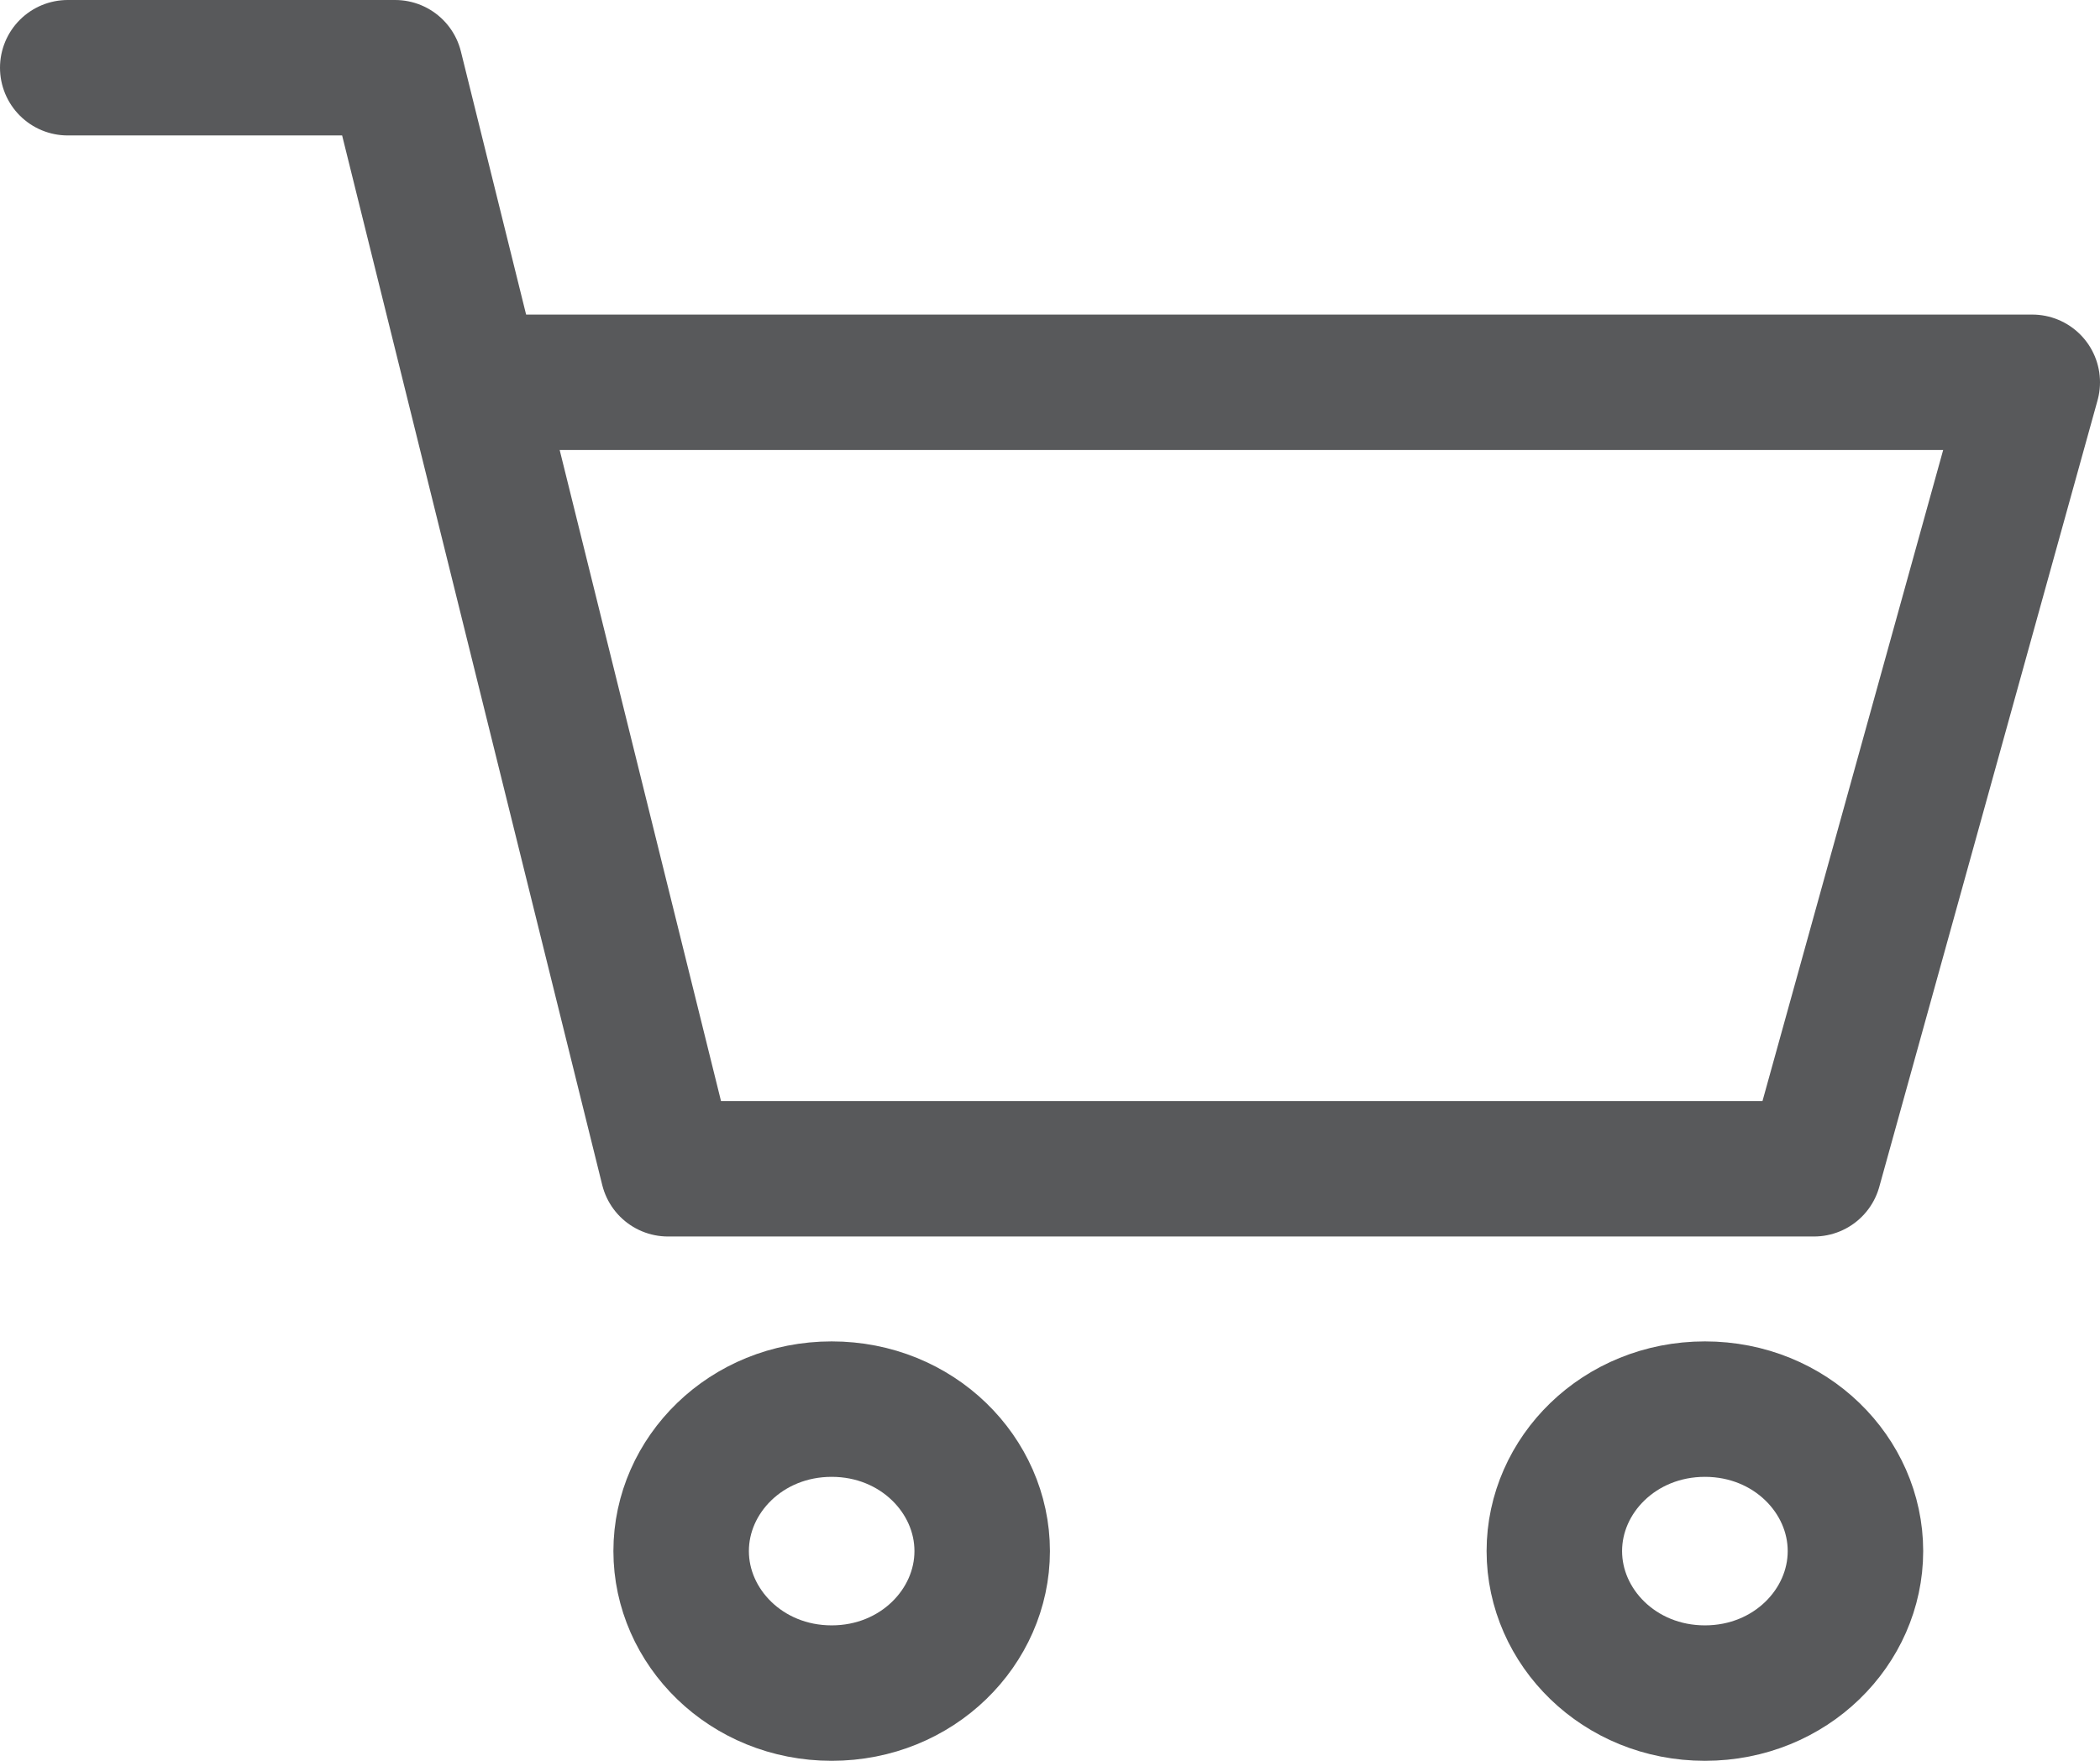
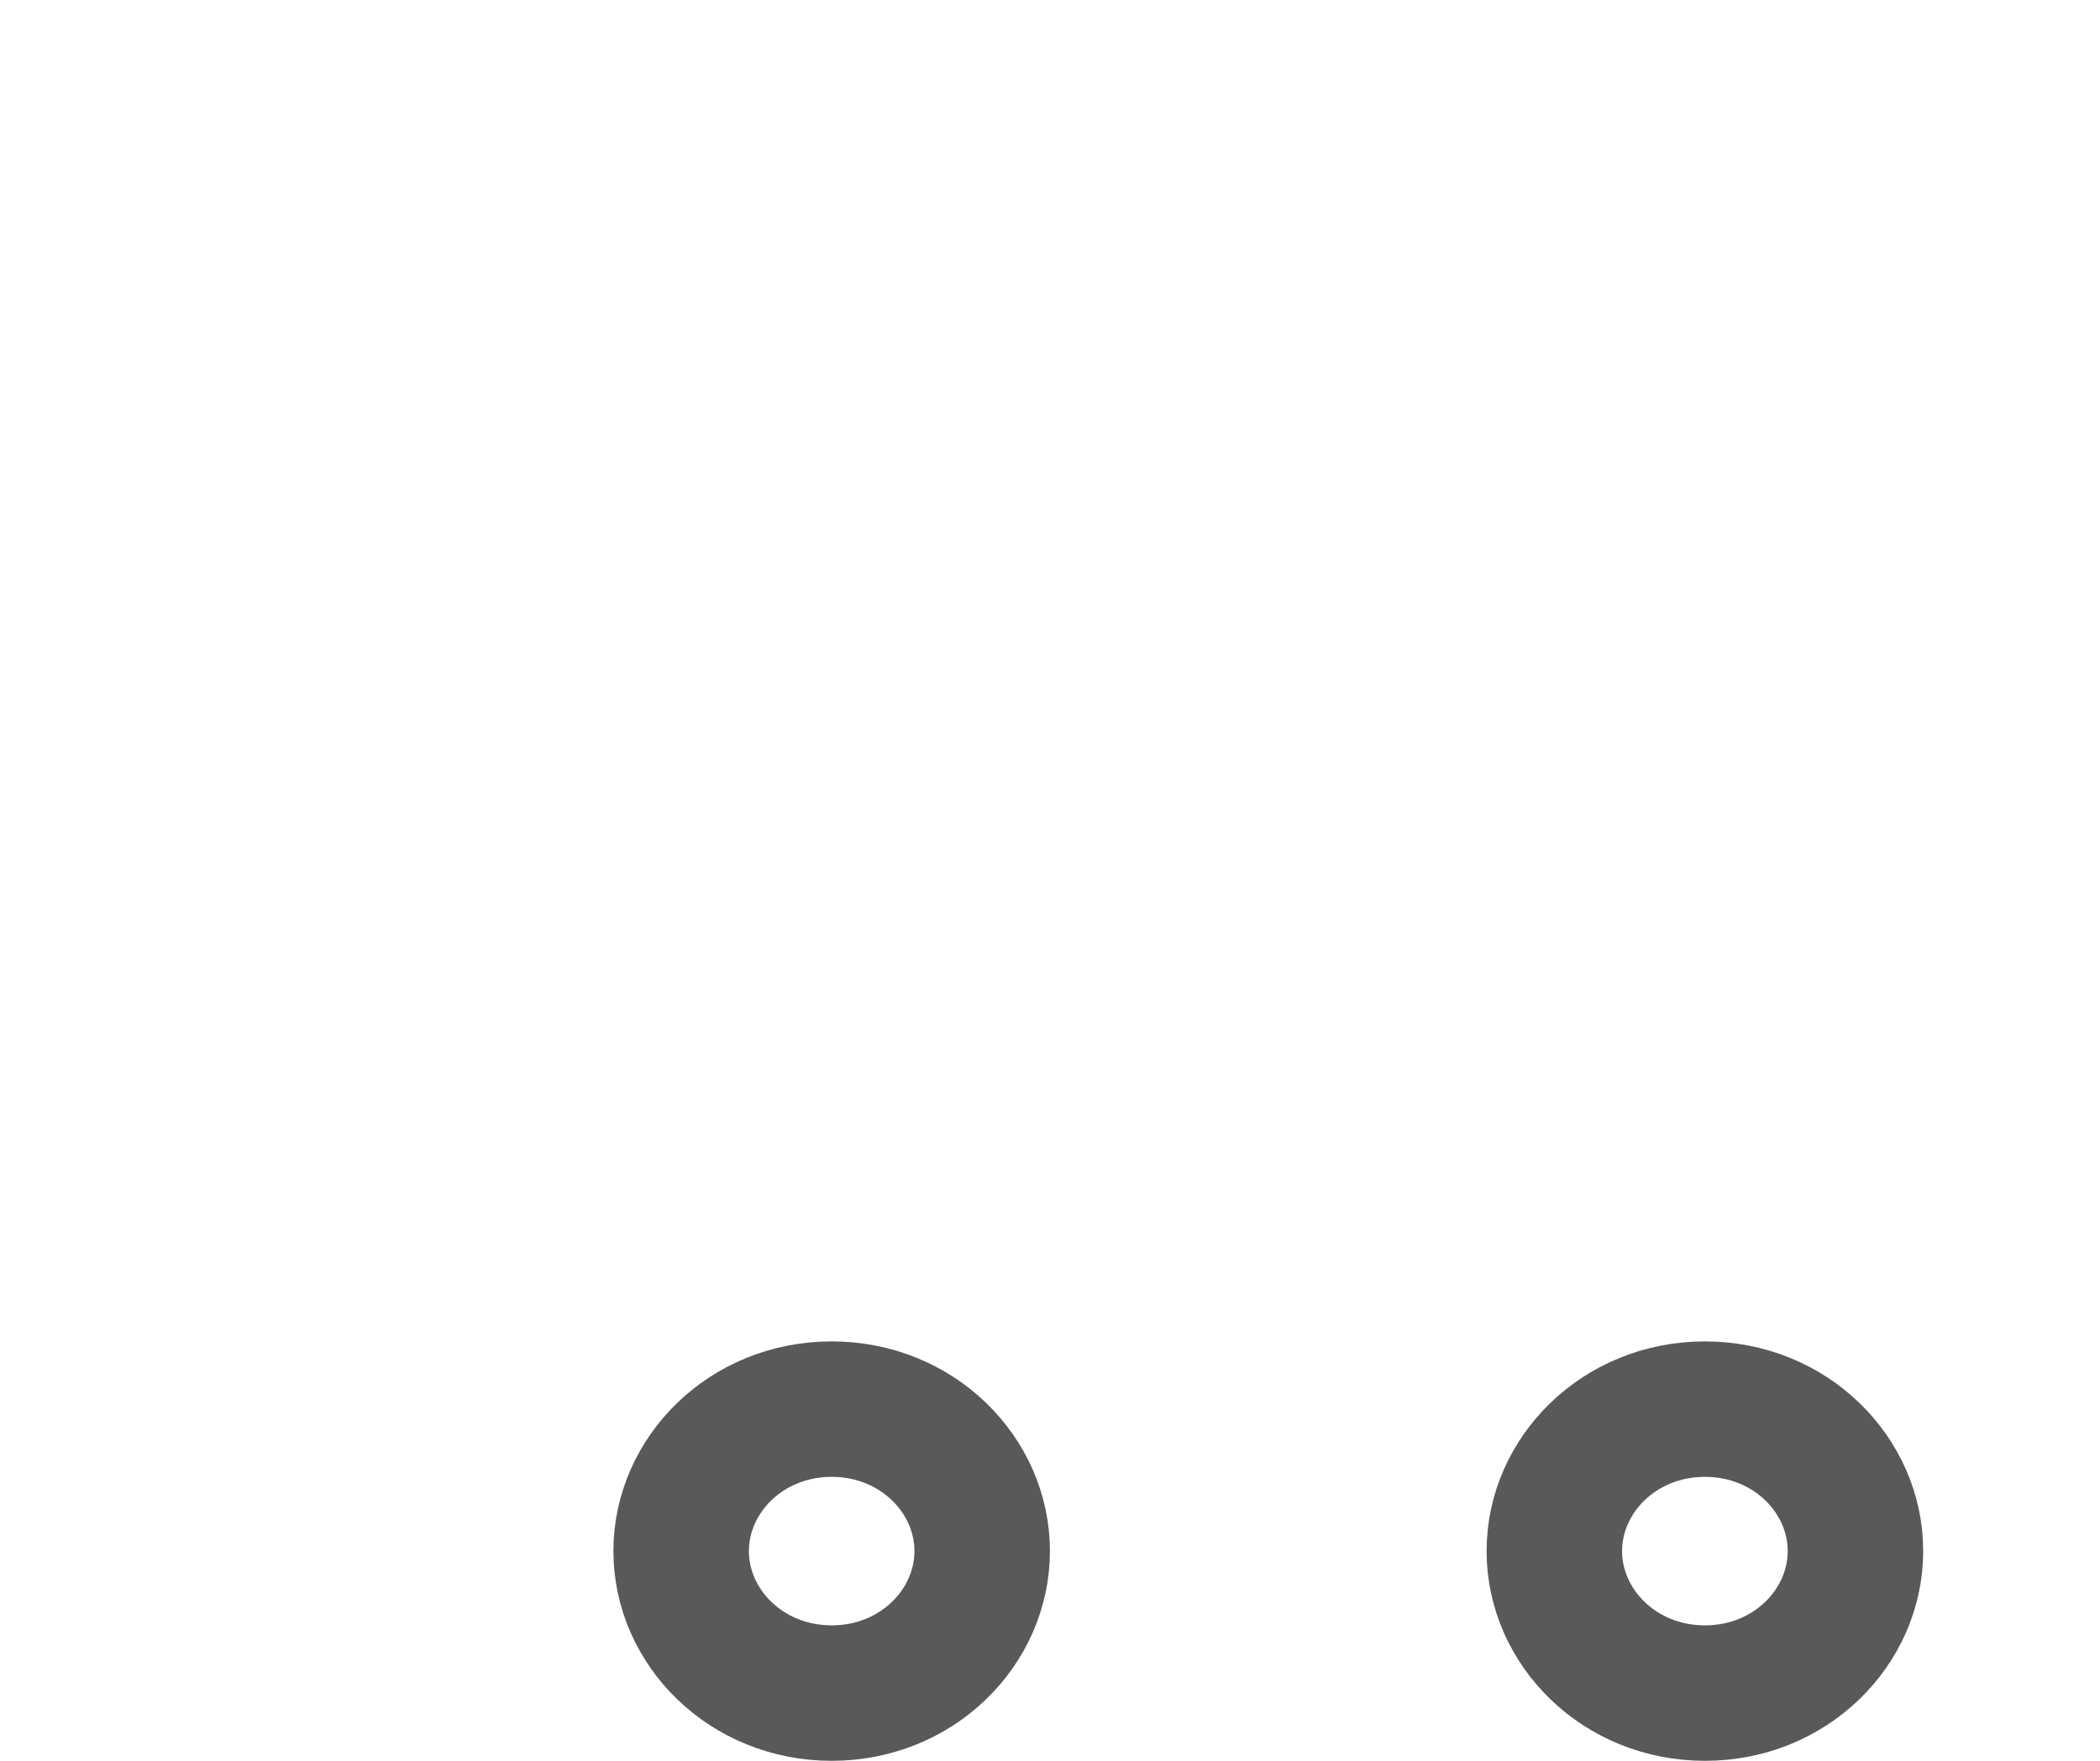
<svg xmlns="http://www.w3.org/2000/svg" width="31" height="26" viewBox="0 0 31 26" fill="none">
-   <path d="M1 1H5.833L6.984 5.645M6.984 5.645L9.861 17.258H26.778L30 5.645H6.984Z" stroke="#58595B" stroke-width="2" stroke-linecap="round" stroke-linejoin="round" />
  <path d="M14.499 22.903C14.499 24.024 13.542 25 12.277 25C11.012 25 10.055 24.024 10.055 22.903C10.055 21.782 11.012 20.807 12.277 20.807C13.542 20.807 14.499 21.782 14.499 22.903Z" stroke="#58595B" stroke-width="2" />
  <path d="M27.39 22.903C27.39 24.024 26.433 25 25.168 25C23.902 25 22.945 24.024 22.945 22.903C22.945 21.782 23.902 20.807 25.168 20.807C26.433 20.807 27.39 21.782 27.39 22.903Z" stroke="#58595B" stroke-width="2" />
</svg>